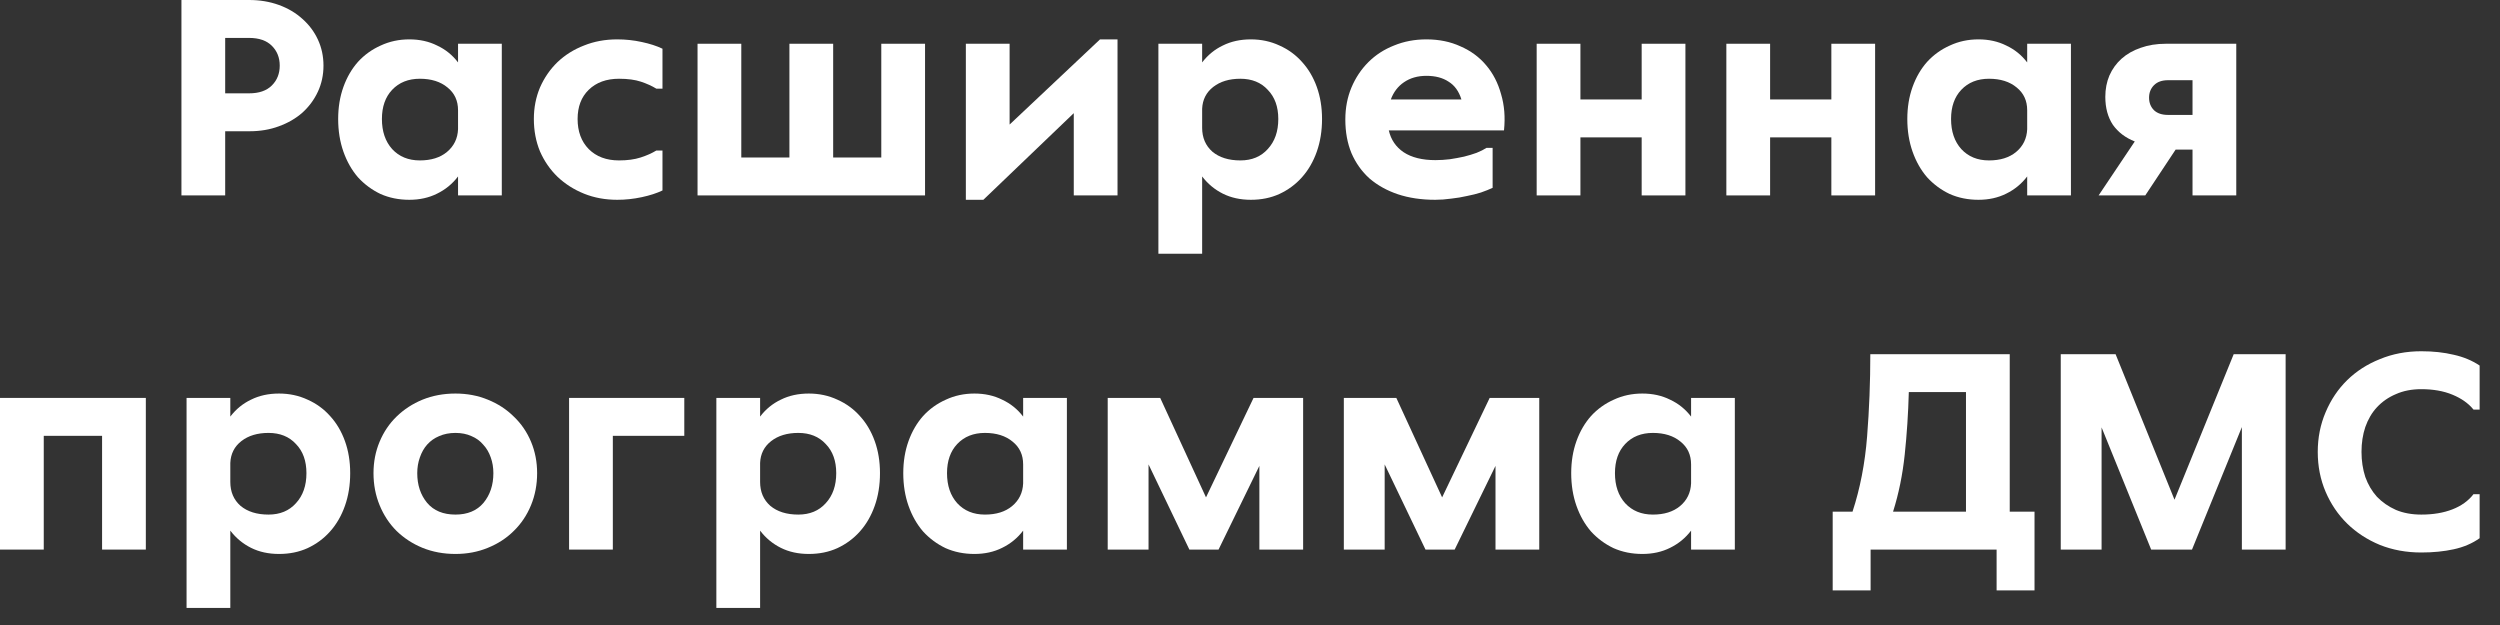
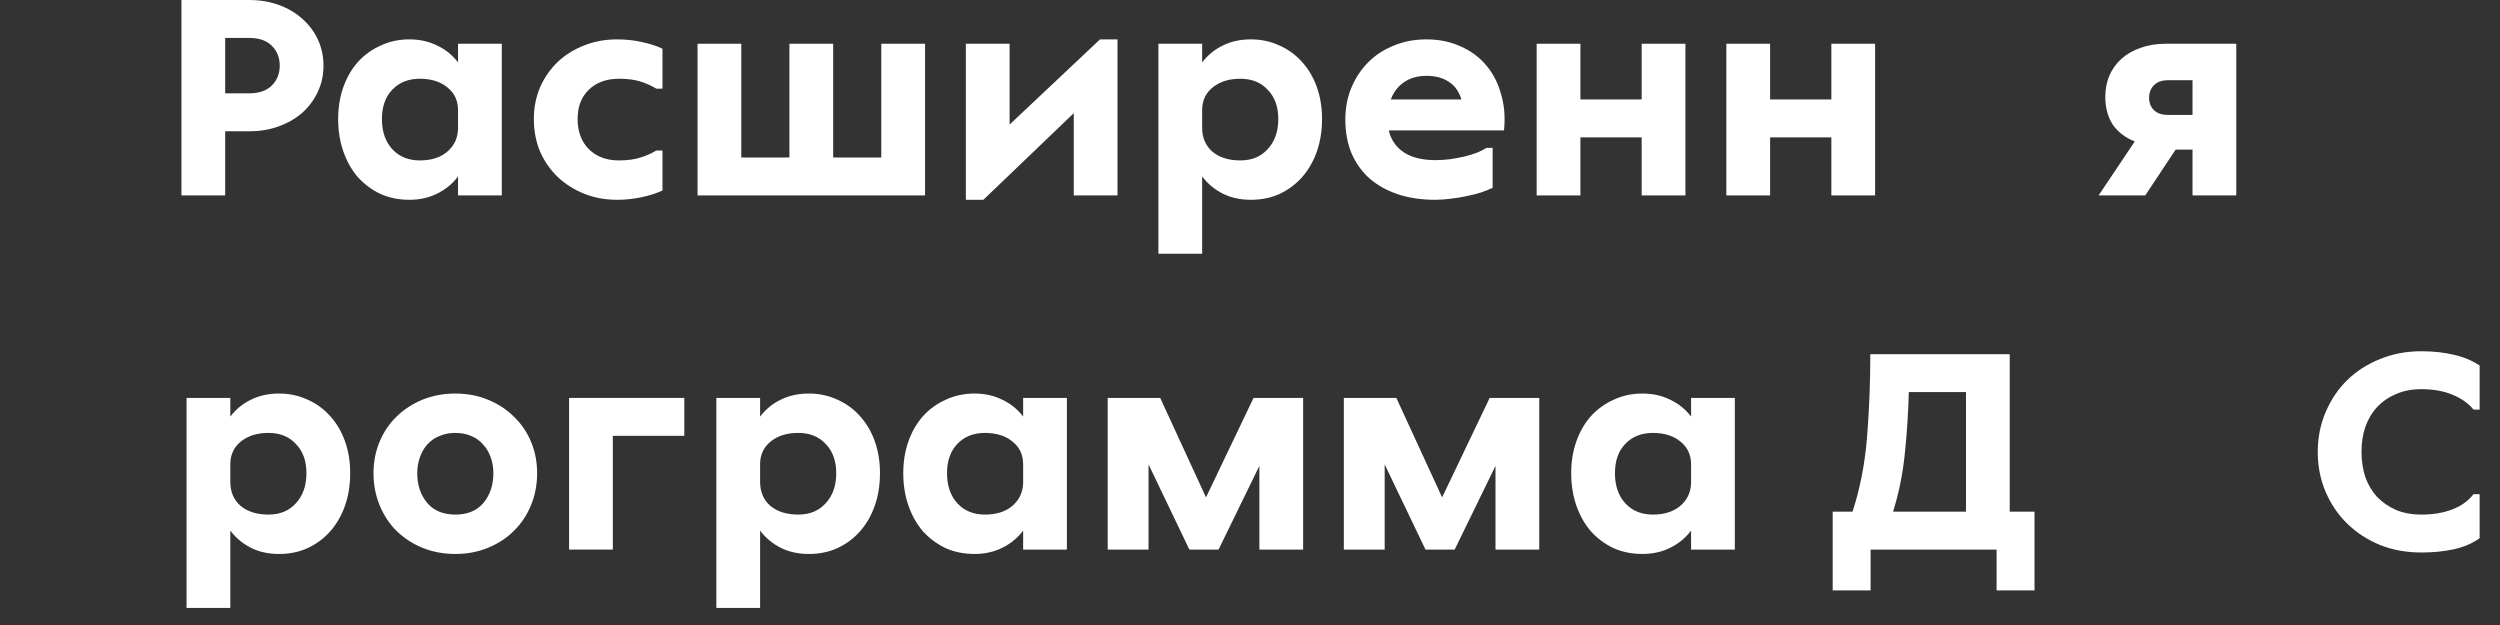
<svg xmlns="http://www.w3.org/2000/svg" width="120" height="30" viewBox="0 0 120 30" fill="none">
  <rect x="0" y="0" width="120" height="30" fill="#333333" stroke="none" />
  <path d="M116.222 16.86C116.791 16.86 117.309 16.916 117.776 17.028C118.243 17.131 118.658 17.303 119.022 17.546V19.66H118.728C118.485 19.361 118.149 19.123 117.72 18.946C117.291 18.768 116.791 18.68 116.222 18.68C115.765 18.68 115.359 18.759 115.004 18.918C114.649 19.067 114.346 19.277 114.094 19.548C113.851 19.809 113.665 20.127 113.534 20.5C113.413 20.864 113.352 21.261 113.352 21.69C113.352 22.119 113.413 22.52 113.534 22.894C113.665 23.258 113.851 23.575 114.094 23.846C114.346 24.107 114.649 24.317 115.004 24.476C115.359 24.625 115.765 24.7 116.222 24.7C116.791 24.7 117.291 24.616 117.72 24.448C118.149 24.28 118.485 24.037 118.728 23.72H119.022V25.834C118.667 26.086 118.252 26.263 117.776 26.366C117.309 26.468 116.791 26.52 116.222 26.52C115.503 26.52 114.841 26.398 114.234 26.156C113.627 25.904 113.105 25.563 112.666 25.134C112.227 24.704 111.882 24.196 111.63 23.608C111.378 23.02 111.252 22.381 111.252 21.69C111.252 21.009 111.378 20.374 111.63 19.786C111.882 19.189 112.227 18.675 112.666 18.246C113.105 17.817 113.627 17.48 114.234 17.238C114.841 16.986 115.503 16.86 116.222 16.86Z" fill="white" />
-   <path d="M107.61 20.5L105.216 26.38H103.256L100.876 20.514V26.38H98.916V17H101.548L104.376 23.986L107.218 17H109.71V26.38H107.61V20.5Z" fill="white" />
  <path d="M96.467 17V24.56H97.657V28.34H95.837V26.38H89.789V28.34H87.969V24.56H88.921C89.285 23.449 89.519 22.245 89.621 20.948C89.724 19.651 89.775 18.335 89.775 17H96.467ZM91.623 18.82C91.595 19.847 91.53 20.845 91.427 21.816C91.325 22.787 91.138 23.701 90.867 24.56H94.367V18.82H91.623Z" fill="white" />
  <path d="M83.272 26.38H81.172V25.47C80.901 25.825 80.565 26.1 80.164 26.296C79.772 26.492 79.329 26.59 78.834 26.59C78.33 26.59 77.868 26.497 77.448 26.31C77.037 26.114 76.678 25.848 76.37 25.512C76.071 25.167 75.838 24.756 75.67 24.28C75.502 23.804 75.418 23.281 75.418 22.712C75.418 22.152 75.502 21.639 75.67 21.172C75.838 20.705 76.071 20.304 76.37 19.968C76.678 19.632 77.042 19.371 77.462 19.184C77.882 18.988 78.339 18.89 78.834 18.89C79.329 18.89 79.772 18.988 80.164 19.184C80.565 19.371 80.901 19.641 81.172 19.996V19.1H83.272V26.38ZM79.338 24.7C79.879 24.7 80.313 24.565 80.64 24.294C80.976 24.014 81.153 23.65 81.172 23.202V22.292C81.172 21.835 81.004 21.471 80.668 21.2C80.332 20.92 79.889 20.78 79.338 20.78C78.787 20.78 78.344 20.957 78.008 21.312C77.681 21.657 77.518 22.124 77.518 22.712C77.518 23.309 77.681 23.79 78.008 24.154C78.344 24.518 78.787 24.7 79.338 24.7Z" fill="white" />
  <path d="M67.024 19.1L69.222 23.874L71.504 19.1H73.884V26.38H71.784V22.362L69.824 26.38H68.424L66.464 22.292V26.38H64.504V19.1H67.024Z" fill="white" />
  <path d="M55.69 19.1L57.888 23.874L60.17 19.1H62.55V26.38H60.45V22.362L58.49 26.38H57.09L55.13 22.292V26.38H53.17V19.1H55.69Z" fill="white" />
  <path d="M51.211 26.38H49.111V25.47C48.841 25.825 48.505 26.1 48.103 26.296C47.711 26.492 47.268 26.59 46.773 26.59C46.269 26.59 45.807 26.497 45.387 26.31C44.977 26.114 44.617 25.848 44.309 25.512C44.011 25.167 43.777 24.756 43.609 24.28C43.441 23.804 43.357 23.281 43.357 22.712C43.357 22.152 43.441 21.639 43.609 21.172C43.777 20.705 44.011 20.304 44.309 19.968C44.617 19.632 44.981 19.371 45.401 19.184C45.821 18.988 46.279 18.89 46.773 18.89C47.268 18.89 47.711 18.988 48.103 19.184C48.505 19.371 48.841 19.641 49.111 19.996V19.1H51.211V26.38ZM47.277 24.7C47.819 24.7 48.253 24.565 48.579 24.294C48.915 24.014 49.093 23.65 49.111 23.202V22.292C49.111 21.835 48.943 21.471 48.607 21.2C48.271 20.92 47.828 20.78 47.277 20.78C46.727 20.78 46.283 20.957 45.947 21.312C45.621 21.657 45.457 22.124 45.457 22.712C45.457 23.309 45.621 23.79 45.947 24.154C46.283 24.518 46.727 24.7 47.277 24.7Z" fill="white" />
  <path d="M36.485 19.1V19.996C36.755 19.641 37.087 19.371 37.479 19.184C37.871 18.988 38.319 18.89 38.823 18.89C39.317 18.89 39.775 18.988 40.195 19.184C40.615 19.371 40.974 19.632 41.273 19.968C41.581 20.304 41.819 20.705 41.987 21.172C42.155 21.639 42.239 22.152 42.239 22.712C42.239 23.281 42.155 23.804 41.987 24.28C41.819 24.756 41.581 25.167 41.273 25.512C40.974 25.848 40.615 26.114 40.195 26.31C39.784 26.497 39.327 26.59 38.823 26.59C38.319 26.59 37.871 26.492 37.479 26.296C37.087 26.1 36.755 25.825 36.485 25.47V29.18H34.385V19.1H36.485ZM38.319 24.7C38.869 24.7 39.308 24.518 39.635 24.154C39.971 23.79 40.139 23.309 40.139 22.712C40.139 22.124 39.971 21.657 39.635 21.312C39.308 20.957 38.869 20.78 38.319 20.78C37.787 20.78 37.353 20.911 37.017 21.172C36.681 21.433 36.503 21.783 36.485 22.222V23.132C36.485 23.608 36.648 23.991 36.975 24.28C37.311 24.56 37.759 24.7 38.319 24.7Z" fill="white" />
  <path d="M32.846 19.1V20.92H29.416V26.38H27.316V19.1H32.846Z" fill="white" />
  <path d="M21.862 26.59C21.292 26.59 20.765 26.492 20.28 26.296C19.804 26.1 19.388 25.829 19.034 25.484C18.688 25.139 18.418 24.728 18.222 24.252C18.026 23.776 17.928 23.263 17.928 22.712C17.928 22.171 18.026 21.667 18.222 21.2C18.418 20.733 18.688 20.332 19.034 19.996C19.388 19.651 19.804 19.38 20.28 19.184C20.765 18.988 21.292 18.89 21.862 18.89C22.422 18.89 22.94 18.988 23.416 19.184C23.901 19.38 24.316 19.651 24.662 19.996C25.016 20.332 25.292 20.733 25.488 21.2C25.684 21.667 25.782 22.171 25.782 22.712C25.782 23.263 25.684 23.776 25.488 24.252C25.292 24.728 25.016 25.139 24.662 25.484C24.316 25.829 23.901 26.1 23.416 26.296C22.94 26.492 22.422 26.59 21.862 26.59ZM21.862 24.7C22.44 24.7 22.888 24.513 23.206 24.14C23.523 23.757 23.682 23.281 23.682 22.712C23.682 22.441 23.64 22.189 23.556 21.956C23.472 21.713 23.35 21.508 23.192 21.34C23.042 21.163 22.856 21.027 22.632 20.934C22.408 20.831 22.151 20.78 21.862 20.78C21.572 20.78 21.311 20.831 21.078 20.934C20.854 21.027 20.662 21.163 20.504 21.34C20.354 21.508 20.238 21.713 20.154 21.956C20.07 22.189 20.028 22.441 20.028 22.712C20.028 23.281 20.186 23.757 20.504 24.14C20.821 24.513 21.274 24.7 21.862 24.7Z" fill="white" />
  <path d="M11.055 19.1V19.996C11.326 19.641 11.657 19.371 12.049 19.184C12.441 18.988 12.889 18.89 13.393 18.89C13.888 18.89 14.345 18.988 14.765 19.184C15.185 19.371 15.544 19.632 15.843 19.968C16.151 20.304 16.389 20.705 16.557 21.172C16.725 21.639 16.809 22.152 16.809 22.712C16.809 23.281 16.725 23.804 16.557 24.28C16.389 24.756 16.151 25.167 15.843 25.512C15.544 25.848 15.185 26.114 14.765 26.31C14.354 26.497 13.897 26.59 13.393 26.59C12.889 26.59 12.441 26.492 12.049 26.296C11.657 26.1 11.326 25.825 11.055 25.47V29.18H8.955V19.1H11.055ZM12.889 24.7C13.44 24.7 13.878 24.518 14.205 24.154C14.541 23.79 14.709 23.309 14.709 22.712C14.709 22.124 14.541 21.657 14.205 21.312C13.878 20.957 13.44 20.78 12.889 20.78C12.357 20.78 11.923 20.911 11.587 21.172C11.251 21.433 11.074 21.783 11.055 22.222V23.132C11.055 23.608 11.218 23.991 11.545 24.28C11.881 24.56 12.329 24.7 12.889 24.7Z" fill="white" />
-   <path d="M7 19.1V26.38H4.9V20.92H2.1V26.38H0V19.1H7Z" fill="white" />
  <path d="M107.341 2.1V9.38H105.241V7.182H104.429L102.973 9.38H100.733L102.469 6.79C102.021 6.613 101.671 6.347 101.419 5.992C101.177 5.628 101.055 5.18 101.055 4.648C101.055 4.275 101.121 3.934 101.251 3.626C101.391 3.309 101.587 3.038 101.839 2.814C102.091 2.59 102.395 2.417 102.749 2.296C103.113 2.165 103.519 2.1 103.967 2.1H107.341ZM103.155 4.69C103.155 4.933 103.235 5.133 103.393 5.292C103.552 5.441 103.776 5.516 104.065 5.516H105.241V3.85H104.065C103.776 3.85 103.552 3.929 103.393 4.088C103.235 4.247 103.155 4.447 103.155 4.69Z" fill="white" />
-   <path d="M99.405 9.38H97.305V8.47C97.034 8.825 96.698 9.1 96.297 9.296C95.905 9.492 95.461 9.59 94.967 9.59C94.463 9.59 94.001 9.497 93.581 9.31C93.17 9.114 92.811 8.848 92.503 8.512C92.204 8.167 91.971 7.756 91.803 7.28C91.635 6.804 91.551 6.281 91.551 5.712C91.551 5.152 91.635 4.639 91.803 4.172C91.971 3.705 92.204 3.304 92.503 2.968C92.811 2.632 93.175 2.371 93.595 2.184C94.015 1.988 94.472 1.89 94.967 1.89C95.461 1.89 95.905 1.988 96.297 2.184C96.698 2.371 97.034 2.641 97.305 2.996V2.1H99.405V9.38ZM95.471 7.7C96.012 7.7 96.446 7.565 96.773 7.294C97.109 7.014 97.286 6.65 97.305 6.202V5.292C97.305 4.835 97.137 4.471 96.801 4.2C96.465 3.92 96.022 3.78 95.471 3.78C94.92 3.78 94.477 3.957 94.141 4.312C93.814 4.657 93.651 5.124 93.651 5.712C93.651 6.309 93.814 6.79 94.141 7.154C94.477 7.518 94.92 7.7 95.471 7.7Z" fill="white" />
  <path d="M84.965 2.1V4.774H87.905V2.1H90.005V9.38H87.905V6.594H84.965V9.38H82.865V2.1H84.965Z" fill="white" />
  <path d="M75.86 2.1V4.774H78.8V2.1H80.9V9.38H78.8V6.594H75.86V9.38H73.76V2.1H75.86Z" fill="white" />
  <path d="M68.902 7.686C69.126 7.686 69.355 7.672 69.588 7.644C69.831 7.607 70.059 7.565 70.274 7.518C70.498 7.462 70.699 7.401 70.876 7.336C71.063 7.261 71.222 7.182 71.352 7.098H71.646V9.016C71.487 9.091 71.301 9.165 71.086 9.24C70.881 9.305 70.657 9.361 70.414 9.408C70.171 9.464 69.919 9.506 69.658 9.534C69.397 9.571 69.14 9.59 68.888 9.59C68.225 9.59 67.628 9.501 67.096 9.324C66.573 9.147 66.121 8.895 65.738 8.568C65.365 8.232 65.076 7.826 64.87 7.35C64.674 6.874 64.576 6.337 64.576 5.74C64.576 5.18 64.674 4.667 64.87 4.2C65.066 3.733 65.337 3.327 65.682 2.982C66.028 2.637 66.438 2.371 66.914 2.184C67.39 1.988 67.908 1.89 68.468 1.89C69.075 1.89 69.621 2.002 70.106 2.226C70.601 2.441 71.011 2.744 71.338 3.136C71.665 3.519 71.903 3.981 72.052 4.522C72.211 5.054 72.257 5.633 72.192 6.258H66.662C66.765 6.706 67.003 7.056 67.376 7.308C67.759 7.56 68.267 7.686 68.902 7.686ZM68.468 3.64C68.048 3.64 67.689 3.743 67.39 3.948C67.101 4.144 66.891 4.419 66.76 4.774H70.148C70.027 4.382 69.822 4.097 69.532 3.92C69.252 3.733 68.897 3.64 68.468 3.64Z" fill="white" />
  <path d="M57.703 2.1V2.996C57.974 2.641 58.306 2.371 58.697 2.184C59.09 1.988 59.538 1.89 60.041 1.89C60.536 1.89 60.993 1.988 61.413 2.184C61.834 2.371 62.193 2.632 62.492 2.968C62.8 3.304 63.038 3.705 63.206 4.172C63.373 4.639 63.458 5.152 63.458 5.712C63.458 6.281 63.373 6.804 63.206 7.28C63.038 7.756 62.8 8.167 62.492 8.512C62.193 8.848 61.834 9.114 61.413 9.31C61.003 9.497 60.545 9.59 60.041 9.59C59.538 9.59 59.09 9.492 58.697 9.296C58.306 9.1 57.974 8.825 57.703 8.47V12.18H55.603V2.1H57.703ZM59.538 7.7C60.088 7.7 60.527 7.518 60.853 7.154C61.19 6.79 61.358 6.309 61.358 5.712C61.358 5.124 61.19 4.657 60.853 4.312C60.527 3.957 60.088 3.78 59.538 3.78C59.005 3.78 58.572 3.911 58.236 4.172C57.9 4.433 57.722 4.783 57.703 5.222V6.132C57.703 6.608 57.867 6.991 58.194 7.28C58.529 7.56 58.977 7.7 59.538 7.7Z" fill="white" />
  <path d="M48.461 2.1V5.978L52.801 1.89H53.641V9.38H51.541V5.432L47.201 9.59H46.361V2.1H48.461Z" fill="white" />
  <path d="M44.402 2.1V9.38H33.482V2.1H35.582V7.56H37.892V2.1H39.992V7.56H42.302V2.1H44.402Z" fill="white" />
  <path d="M31.799 9.142C31.528 9.273 31.197 9.38 30.805 9.464C30.413 9.548 30.021 9.59 29.629 9.59C29.05 9.59 28.518 9.492 28.033 9.296C27.548 9.1 27.123 8.829 26.759 8.484C26.404 8.139 26.124 7.733 25.919 7.266C25.723 6.79 25.625 6.272 25.625 5.712C25.625 5.171 25.723 4.667 25.919 4.2C26.124 3.733 26.404 3.327 26.759 2.982C27.123 2.637 27.548 2.371 28.033 2.184C28.518 1.988 29.05 1.89 29.629 1.89C30.03 1.89 30.422 1.932 30.805 2.016C31.197 2.1 31.528 2.207 31.799 2.338V4.256H31.505C31.29 4.125 31.043 4.013 30.763 3.92C30.483 3.827 30.133 3.78 29.713 3.78C29.106 3.78 28.621 3.957 28.257 4.312C27.902 4.657 27.725 5.124 27.725 5.712C27.725 6.309 27.902 6.79 28.257 7.154C28.621 7.518 29.106 7.7 29.713 7.7C30.114 7.7 30.46 7.653 30.749 7.56C31.038 7.467 31.29 7.355 31.505 7.224H31.799V9.142Z" fill="white" />
  <path d="M24.086 9.38H21.986V8.47C21.716 8.825 21.38 9.1 20.978 9.296C20.586 9.492 20.143 9.59 19.648 9.59C19.144 9.59 18.682 9.497 18.262 9.31C17.852 9.114 17.492 8.848 17.184 8.512C16.886 8.167 16.652 7.756 16.484 7.28C16.316 6.804 16.232 6.281 16.232 5.712C16.232 5.152 16.316 4.639 16.484 4.172C16.652 3.705 16.886 3.304 17.184 2.968C17.492 2.632 17.856 2.371 18.276 2.184C18.696 1.988 19.154 1.89 19.648 1.89C20.143 1.89 20.586 1.988 20.978 2.184C21.38 2.371 21.716 2.641 21.986 2.996V2.1H24.086V9.38ZM20.152 7.7C20.694 7.7 21.128 7.565 21.454 7.294C21.79 7.014 21.968 6.65 21.986 6.202V5.292C21.986 4.835 21.818 4.471 21.482 4.2C21.146 3.92 20.703 3.78 20.152 3.78C19.602 3.78 19.158 3.957 18.822 4.312C18.496 4.657 18.332 5.124 18.332 5.712C18.332 6.309 18.496 6.79 18.822 7.154C19.158 7.518 19.602 7.7 20.152 7.7Z" fill="white" />
  <path d="M11.957 0C12.47 0 12.946 0.079 13.385 0.238C13.824 0.397 14.202 0.621 14.519 0.91C14.836 1.19 15.084 1.521 15.261 1.904C15.438 2.287 15.527 2.702 15.527 3.15C15.527 3.598 15.438 4.013 15.261 4.396C15.084 4.779 14.836 5.115 14.519 5.404C14.202 5.684 13.824 5.903 13.385 6.062C12.956 6.221 12.489 6.3 11.985 6.3H10.809V9.38H8.709V0H11.957ZM10.809 1.82V4.48H11.957C12.433 4.48 12.797 4.354 13.049 4.102C13.301 3.85 13.427 3.533 13.427 3.15C13.427 2.767 13.301 2.45 13.049 2.198C12.797 1.946 12.433 1.82 11.957 1.82H10.809Z" fill="white" />
</svg>